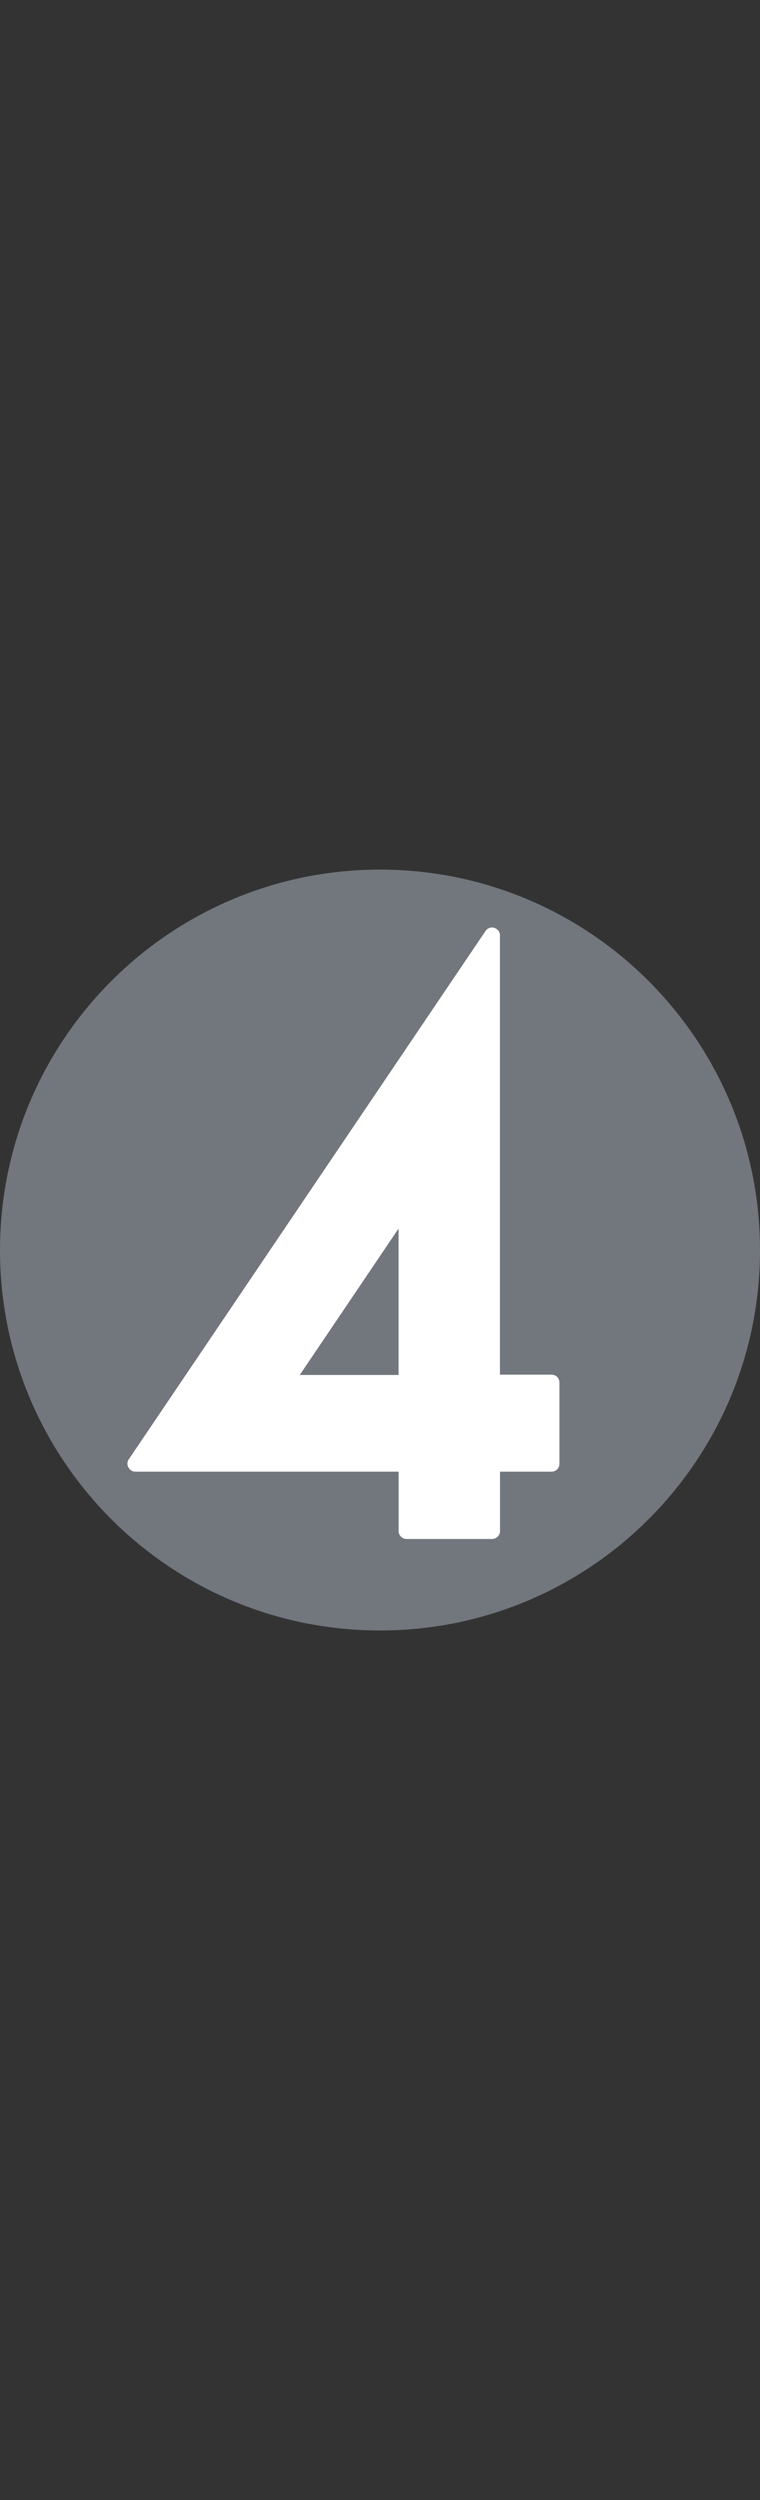
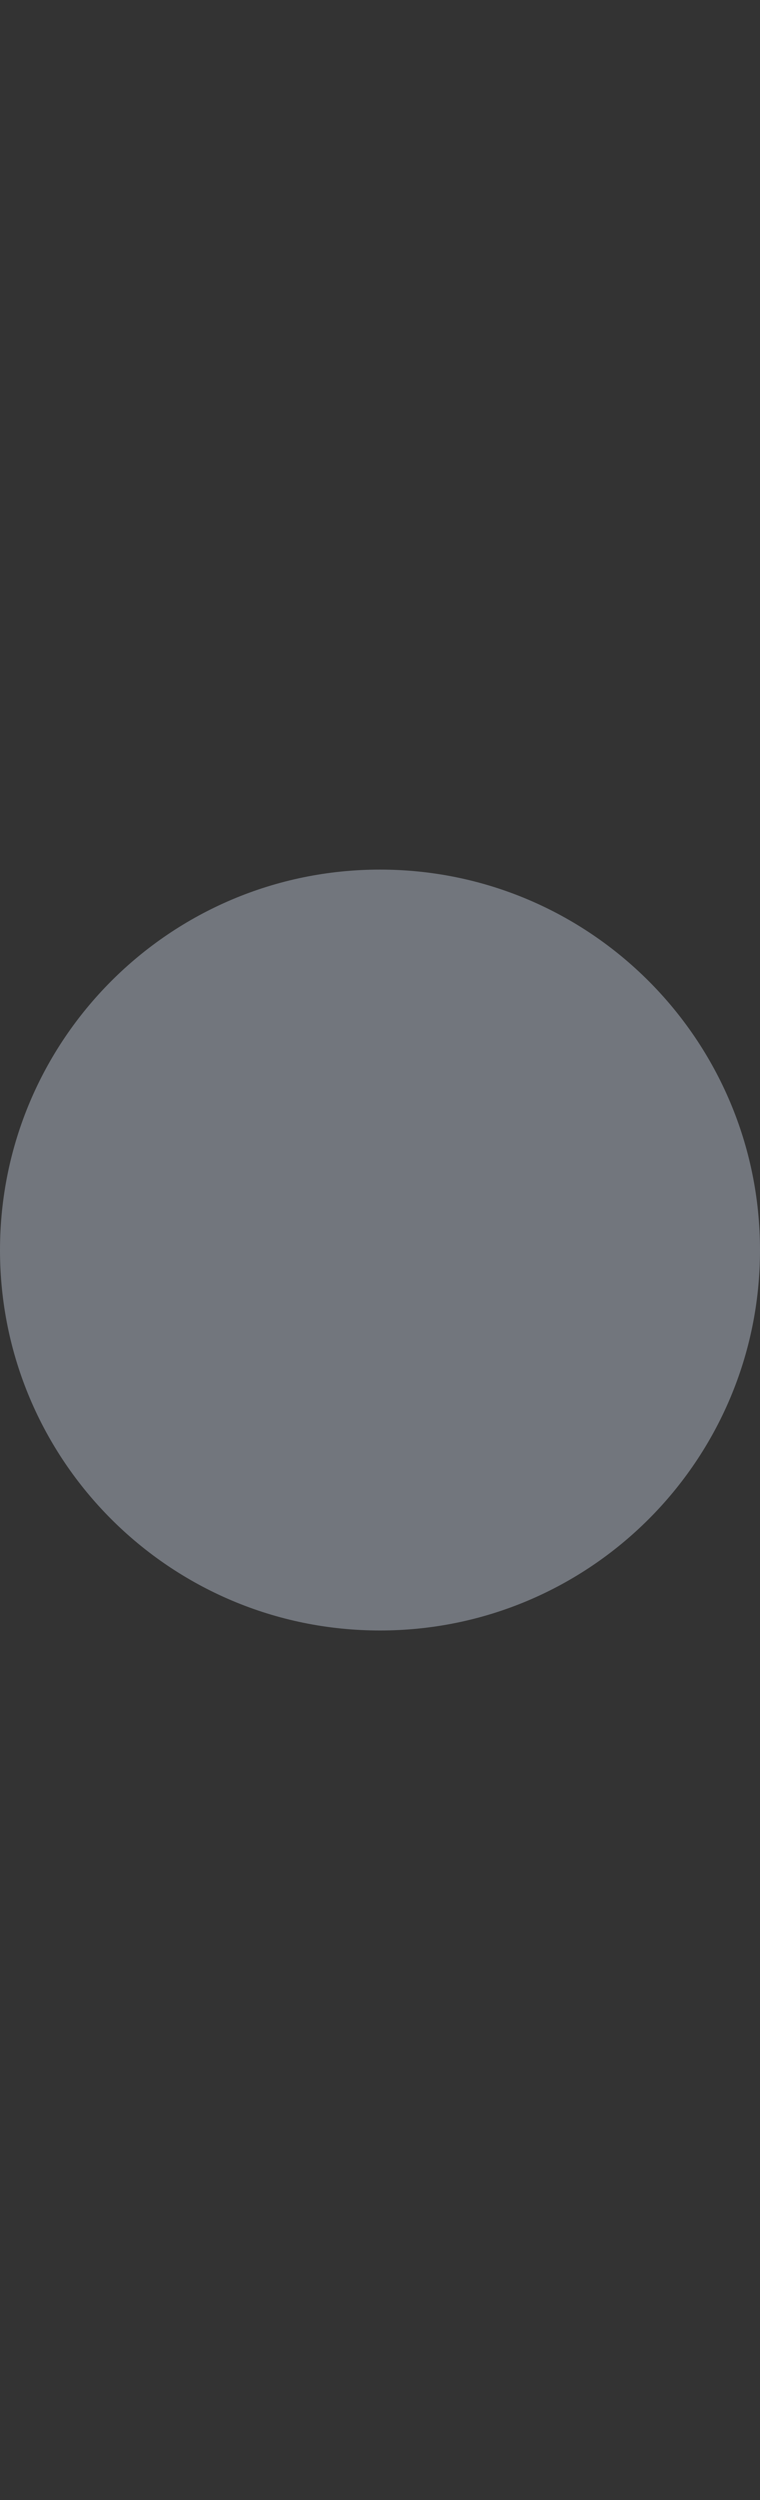
<svg xmlns="http://www.w3.org/2000/svg" width="35" height="115" viewBox="0 0 35 115" fill="none">
  <rect x="0" y="0" width="35" height="115" fill="#333333" stroke="none" />
  <g clip-path="url(#clip0_3_825)">
-     <path d="M17.5 75C27.166 75 35 67.169 35 57.506C35 47.843 27.166 40 17.5 40C7.834 40 0 47.837 0 57.506C0 67.175 7.831 75 17.5 75Z" fill="#72767D" />
-     <path d="M18.355 63.246H13.805L18.355 56.511V63.246ZM25.398 63.231H23.024V43.028C23.024 42.861 22.919 42.73 22.765 42.68C22.613 42.634 22.45 42.689 22.359 42.826L5.93 67.128C5.854 67.236 5.848 67.379 5.915 67.498C5.976 67.618 6.099 67.694 6.233 67.694H18.358V70.433C18.358 70.622 18.524 70.791 18.719 70.791H22.663C22.861 70.791 23.027 70.622 23.027 70.433V67.694H25.401C25.608 67.694 25.763 67.533 25.763 67.326V63.596C25.763 63.395 25.608 63.231 25.401 63.231" fill="white" />
+     <path d="M17.5 75C27.166 75 35 67.169 35 57.506C35 47.843 27.166 40 17.5 40C7.834 40 0 47.837 0 57.506C0 67.175 7.831 75 17.5 75" fill="#72767D" />
  </g>
  <defs>
    <clipPath id="clip0_3_825">
      <rect width="35" height="35" fill="white" transform="translate(0 40)" />
    </clipPath>
  </defs>
</svg>